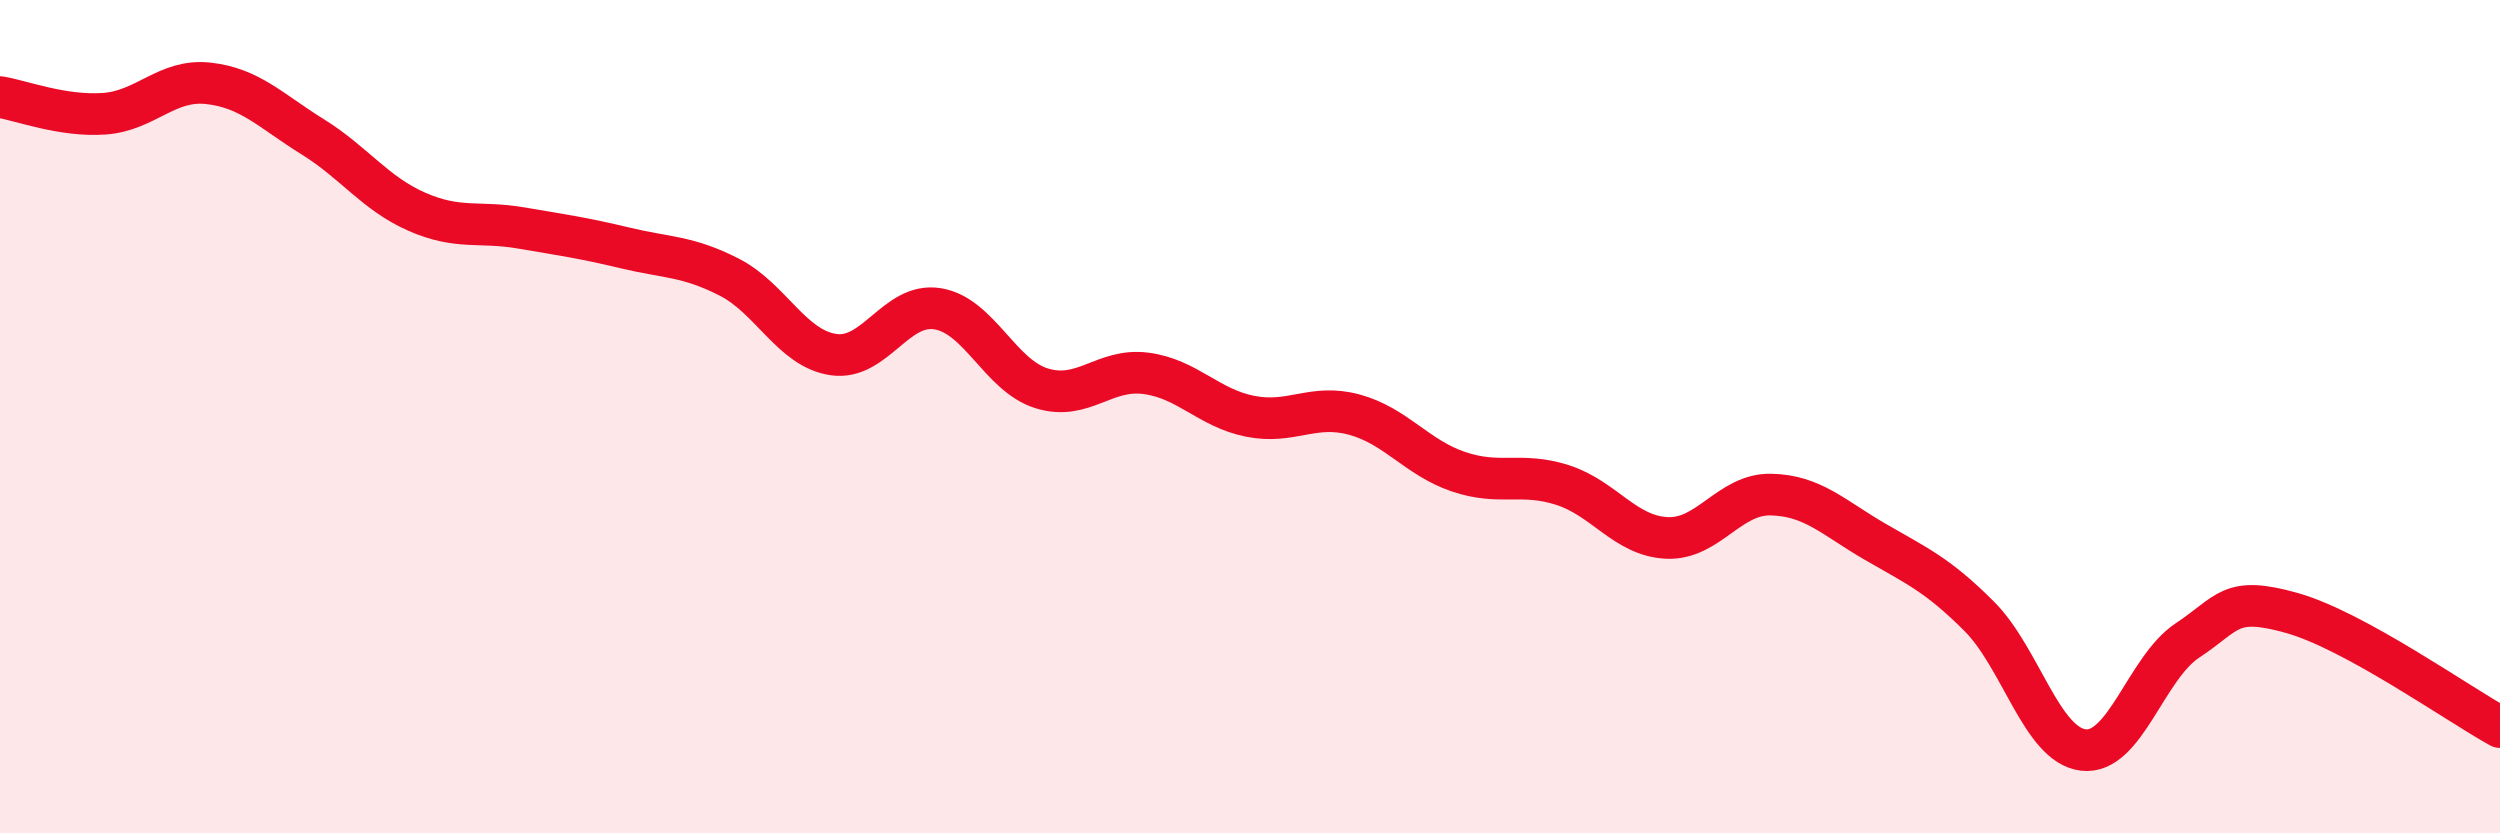
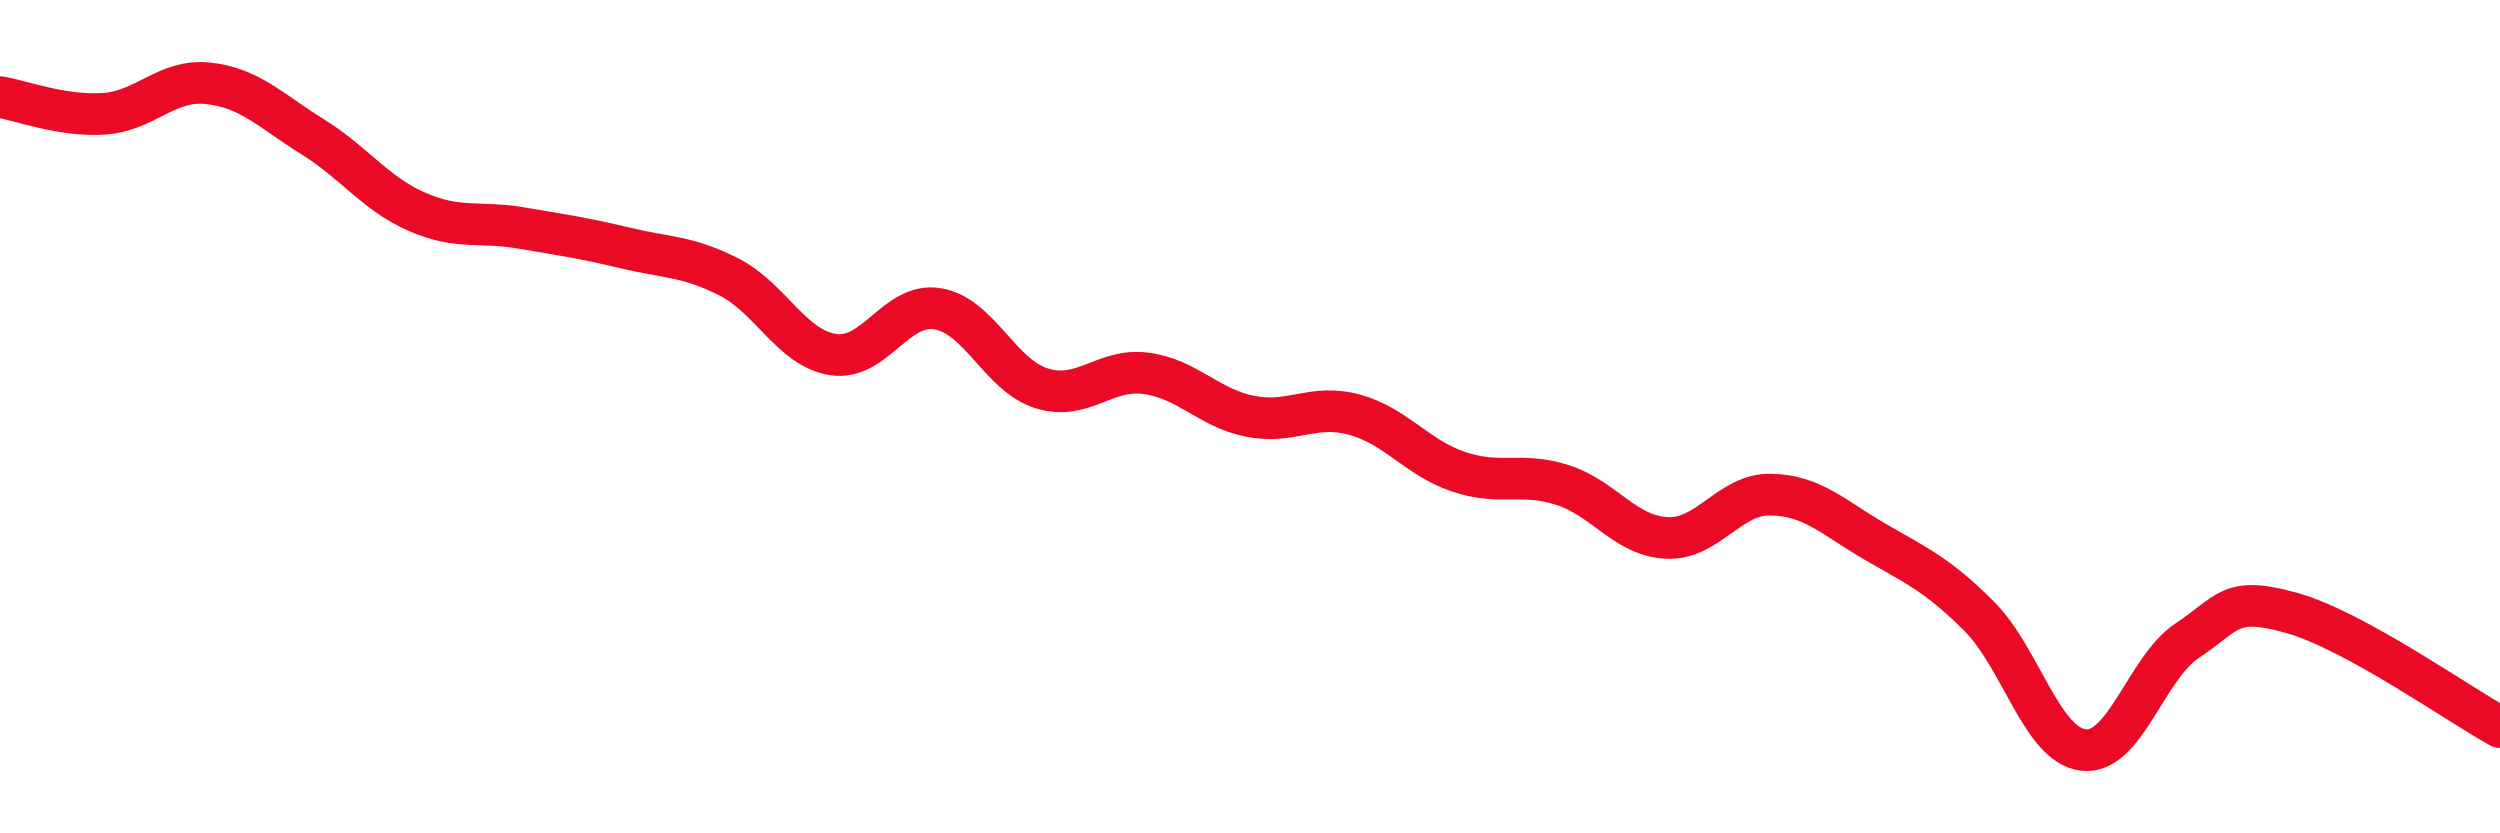
<svg xmlns="http://www.w3.org/2000/svg" width="60" height="20" viewBox="0 0 60 20">
-   <path d="M 0,2.33 C 0.5,2.41 1.5,2.8 2.5,2.73 C 3.5,2.66 4,1.89 5,2 C 6,2.11 6.5,2.66 7.5,3.28 C 8.5,3.9 9,4.64 10,5.08 C 11,5.52 11.5,5.3 12.5,5.47 C 13.5,5.64 14,5.71 15,5.95 C 16,6.19 16.5,6.14 17.5,6.65 C 18.5,7.16 19,8.36 20,8.51 C 21,8.66 21.5,7.25 22.5,7.41 C 23.5,7.57 24,9.01 25,9.32 C 26,9.63 26.5,8.83 27.5,8.96 C 28.5,9.09 29,9.79 30,9.99 C 31,10.19 31.5,9.68 32.5,9.95 C 33.5,10.22 34,10.98 35,11.32 C 36,11.66 36.5,11.32 37.5,11.64 C 38.5,11.96 39,12.86 40,12.91 C 41,12.96 41.5,11.85 42.5,11.87 C 43.5,11.89 44,12.42 45,13 C 46,13.58 46.5,13.79 47.5,14.79 C 48.5,15.79 49,17.88 50,18 C 51,18.12 51.5,16.03 52.5,15.37 C 53.5,14.71 53.5,14.29 55,14.71 C 56.5,15.13 59,16.9 60,17.45L60 20L0 20Z" fill="#EB0A25" opacity="0.1" stroke-linecap="round" stroke-linejoin="round" />
  <path d="M 0,2.33 C 0.5,2.41 1.5,2.8 2.5,2.73 C 3.5,2.66 4,1.89 5,2 C 6,2.11 6.5,2.66 7.5,3.28 C 8.5,3.9 9,4.64 10,5.08 C 11,5.52 11.5,5.3 12.5,5.47 C 13.5,5.64 14,5.71 15,5.95 C 16,6.19 16.5,6.14 17.5,6.65 C 18.5,7.16 19,8.36 20,8.51 C 21,8.66 21.5,7.25 22.5,7.41 C 23.5,7.57 24,9.01 25,9.32 C 26,9.63 26.5,8.83 27.5,8.96 C 28.5,9.09 29,9.79 30,9.99 C 31,10.19 31.5,9.68 32.5,9.95 C 33.5,10.22 34,10.98 35,11.32 C 36,11.66 36.5,11.32 37.5,11.64 C 38.5,11.96 39,12.86 40,12.91 C 41,12.96 41.5,11.85 42.5,11.87 C 43.5,11.89 44,12.42 45,13 C 46,13.58 46.5,13.79 47.5,14.79 C 48.5,15.79 49,17.88 50,18 C 51,18.12 51.5,16.03 52.5,15.37 C 53.5,14.71 53.5,14.29 55,14.71 C 56.5,15.13 59,16.9 60,17.45" stroke="#EB0A25" stroke-width="1" fill="none" stroke-linecap="round" stroke-linejoin="round" />
</svg>